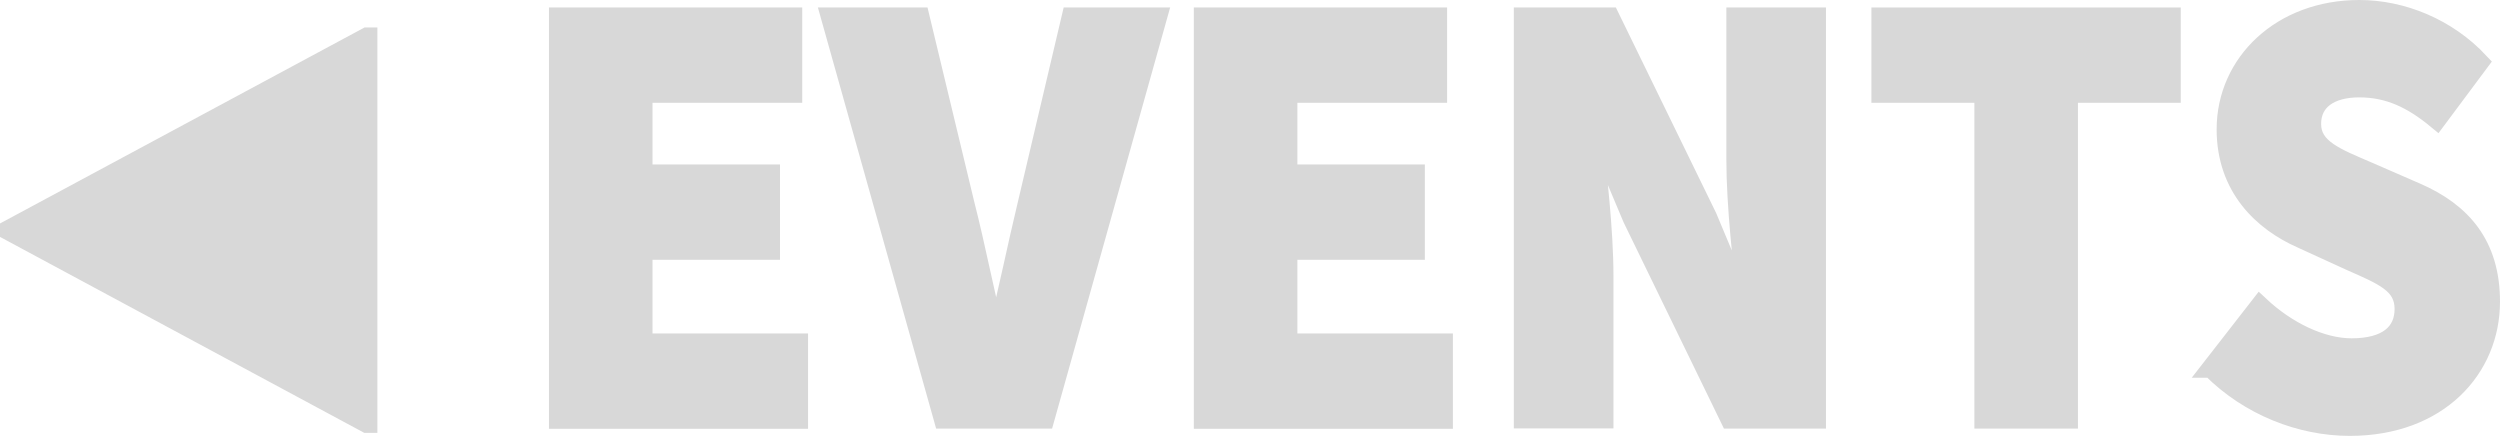
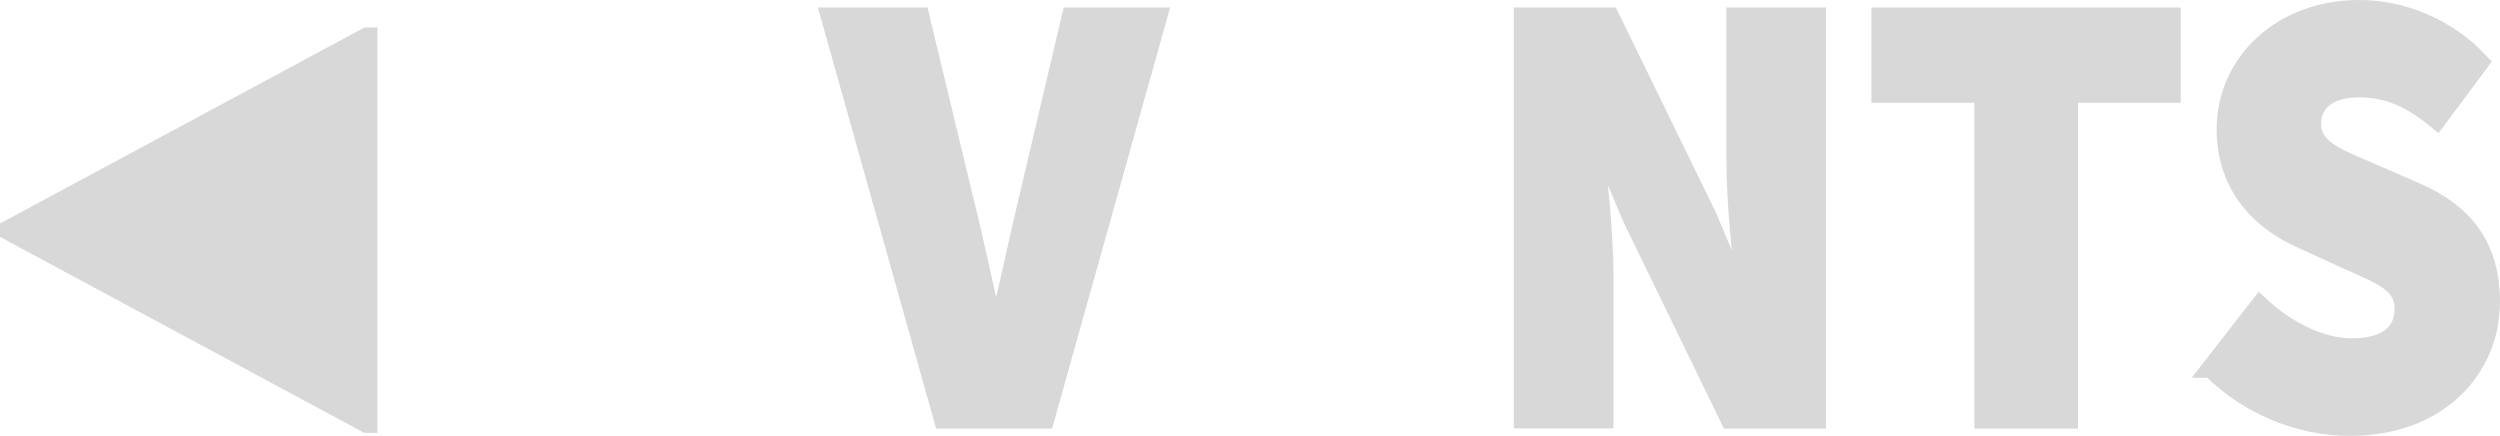
<svg xmlns="http://www.w3.org/2000/svg" id="_レイヤー_2" data-name="レイヤー 2" viewBox="0 0 133.75 23.33">
  <defs>
    <style>
      .cls-1 {
        fill: #d8d8d8;
        stroke: #d8d8d8;
        stroke-miterlimit: 10;
        stroke-width: 1.02px;
      }
    </style>
  </defs>
  <g id="_作業レイヤー" data-name="作業レイヤー">
    <g>
      <path class="cls-1" d="M19.67,22.65h-.05L.51,12.37v-.11L19.63,1.98h.05v20.67Z" />
-       <path class="cls-1" d="M29.88.91h12.53v4.08h-8.01v4.32h6.82v4.08h-6.82v4.96h8.32v4.08h-12.84V.91Z" />
      <path class="cls-1" d="M44.43.91h4.79l2.41,10.02c.6,2.35,1,4.52,1.6,6.9h.12c.61-2.37,1.03-4.54,1.6-6.9l2.36-10.02h4.62l-6.03,21.51h-5.43L44.43.91Z" />
-       <path class="cls-1" d="M64.38.91h12.53v4.08h-8.01v4.32h6.82v4.08h-6.82v4.96h8.32v4.08h-12.84V.91Z" />
      <path class="cls-1" d="M81.5.91h4.63l5.22,10.7,1.98,4.73h.12c-.21-2.28-.58-5.29-.58-7.82V.91h4.31v21.51h-4.63l-5.22-10.73-1.98-4.7h-.12c.21,2.37.58,5.25.58,7.79v7.63h-4.31V.91Z" />
      <path class="cls-1" d="M106.13,4.99h-5.5V.91h15.53v4.08h-5.5v17.43h-4.52V4.99Z" />
      <path class="cls-1" d="M118.3,19.7l2.6-3.34c1.42,1.33,3.27,2.25,4.91,2.25,1.89,0,2.81-.8,2.81-2.08,0-1.35-1.14-1.79-2.88-2.56l-2.6-1.19c-2.07-.91-4.04-2.74-4.04-5.86,0-3.56,2.96-6.41,7.12-6.41,2.3,0,4.71.98,6.43,2.82l-2.28,3.06c-1.32-1.09-2.57-1.69-4.15-1.69s-2.55.7-2.55,1.93c0,1.32,1.31,1.8,3.05,2.55l2.55,1.11c2.44,1.06,3.97,2.81,3.97,5.85,0,3.57-2.77,6.67-7.53,6.67-2.6,0-5.37-1.06-7.41-3.11Z" />
    </g>
  </g>
</svg>